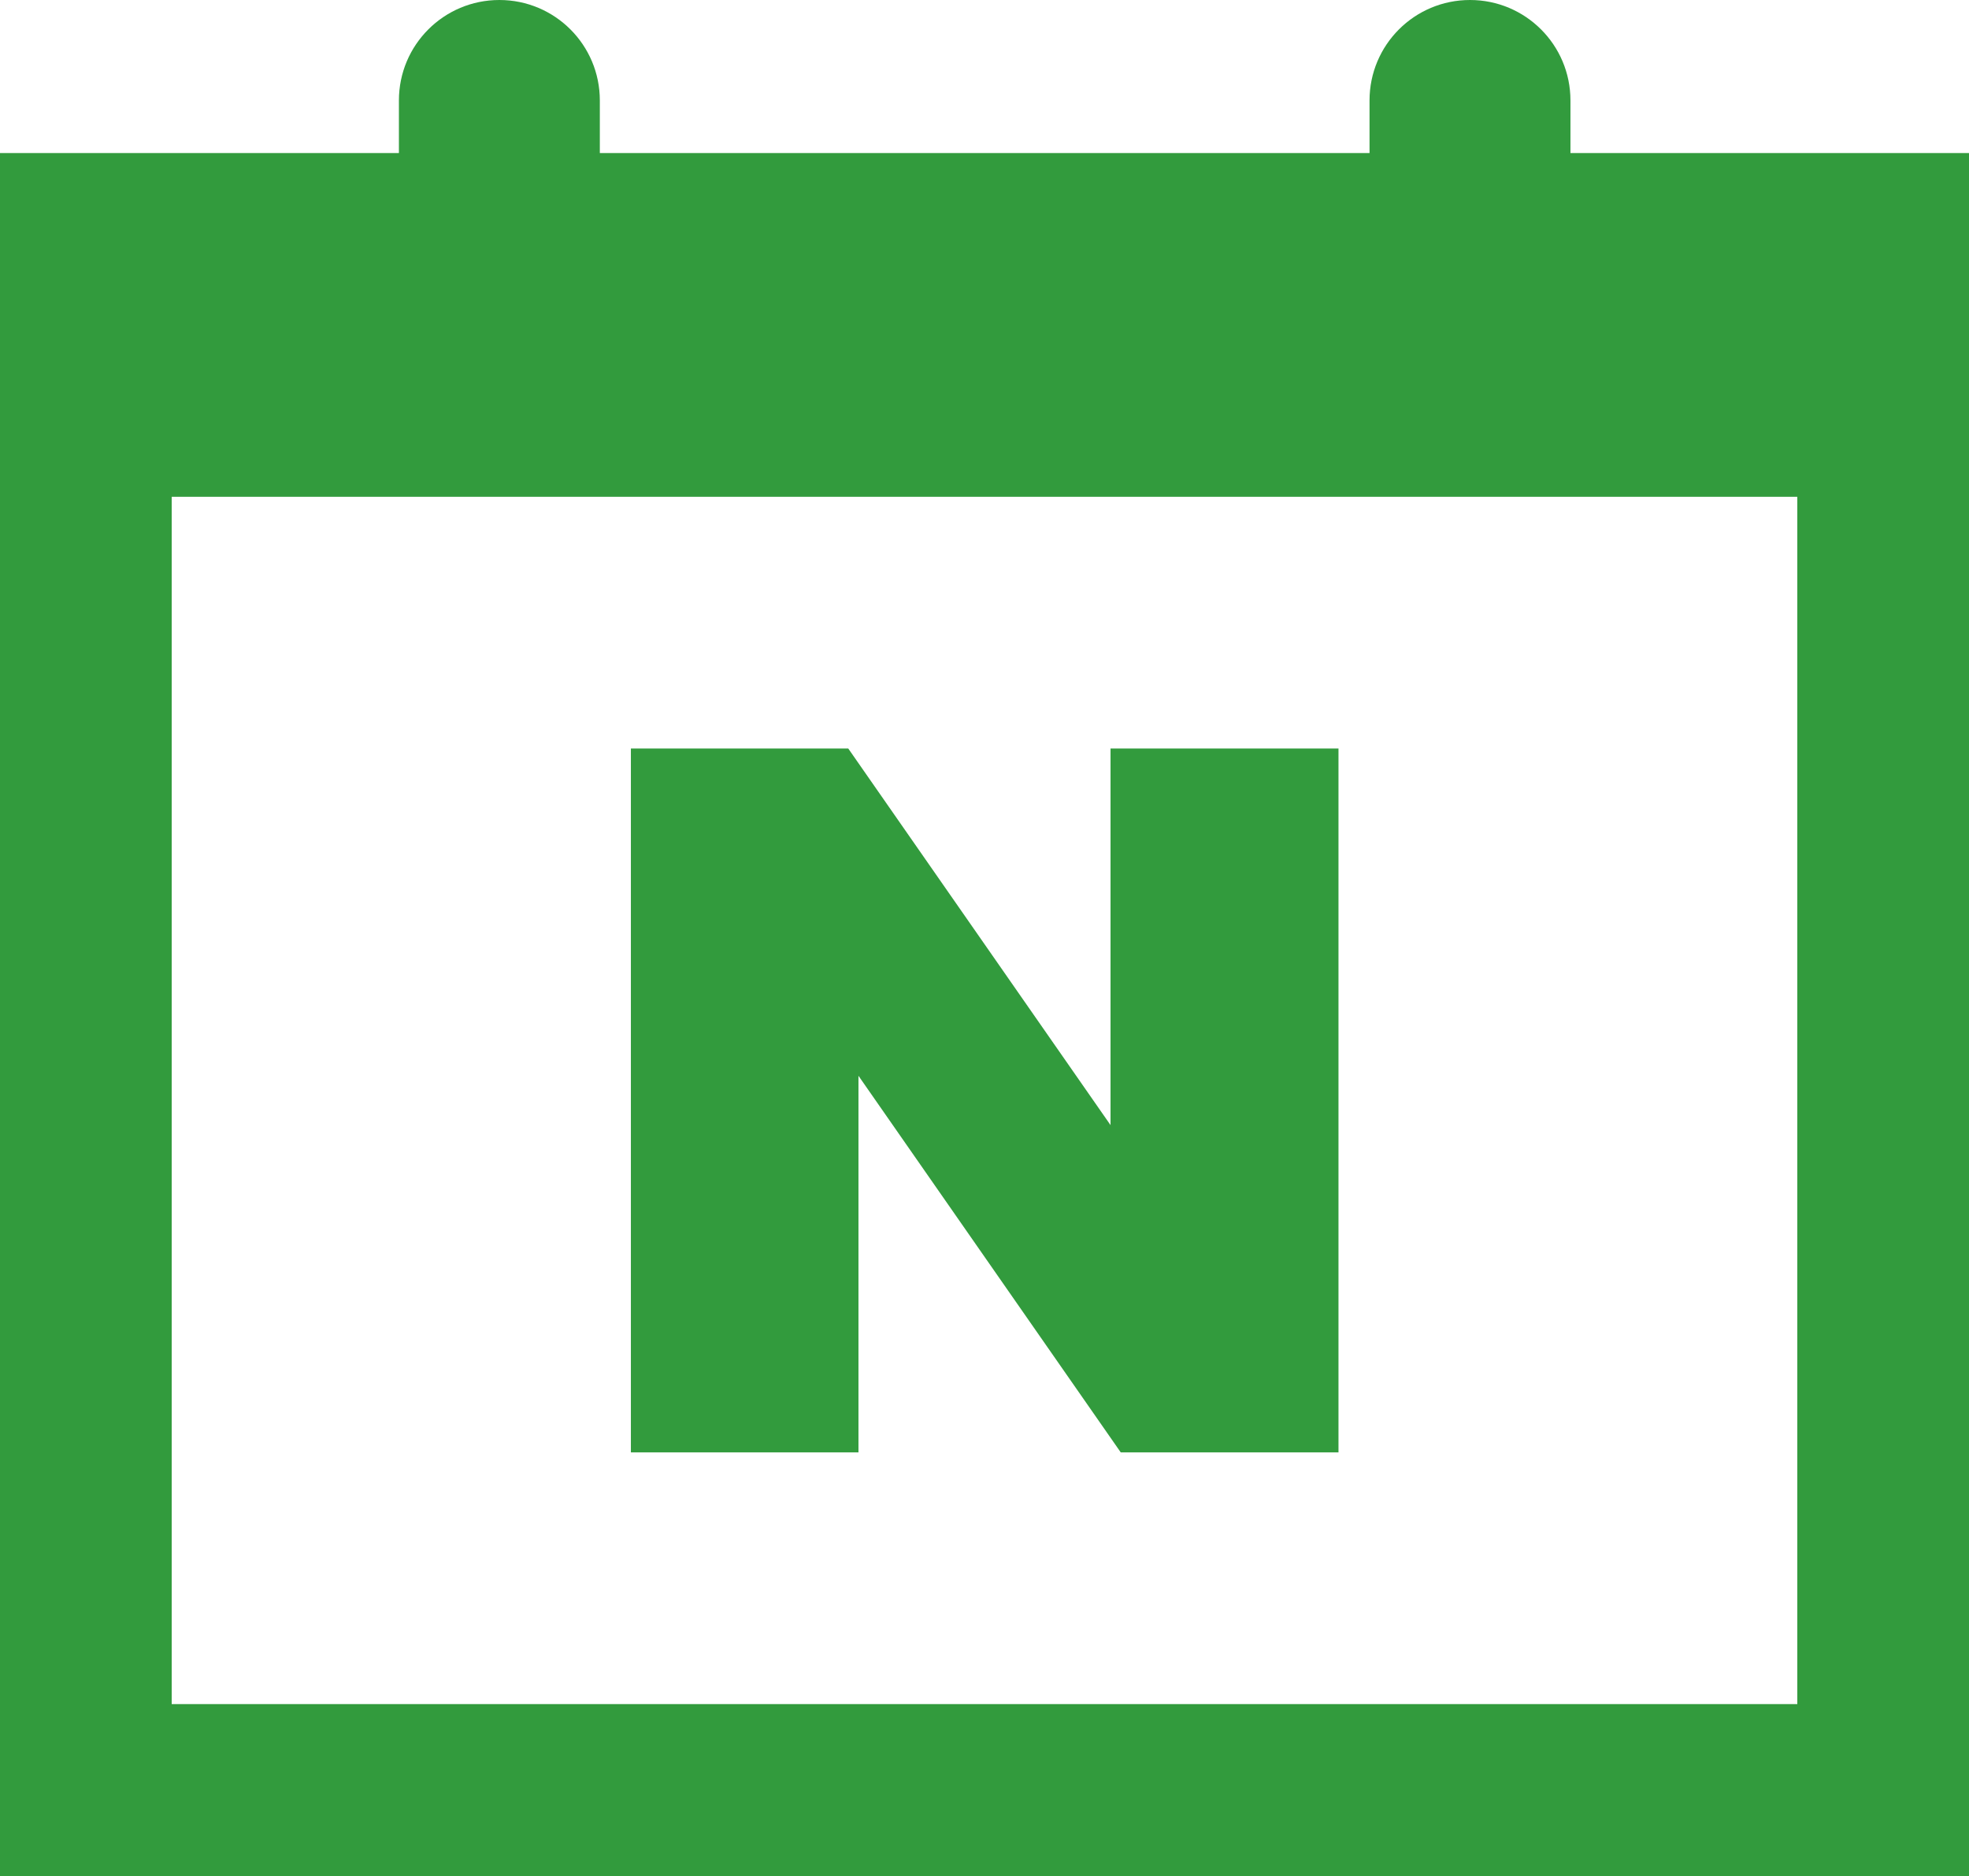
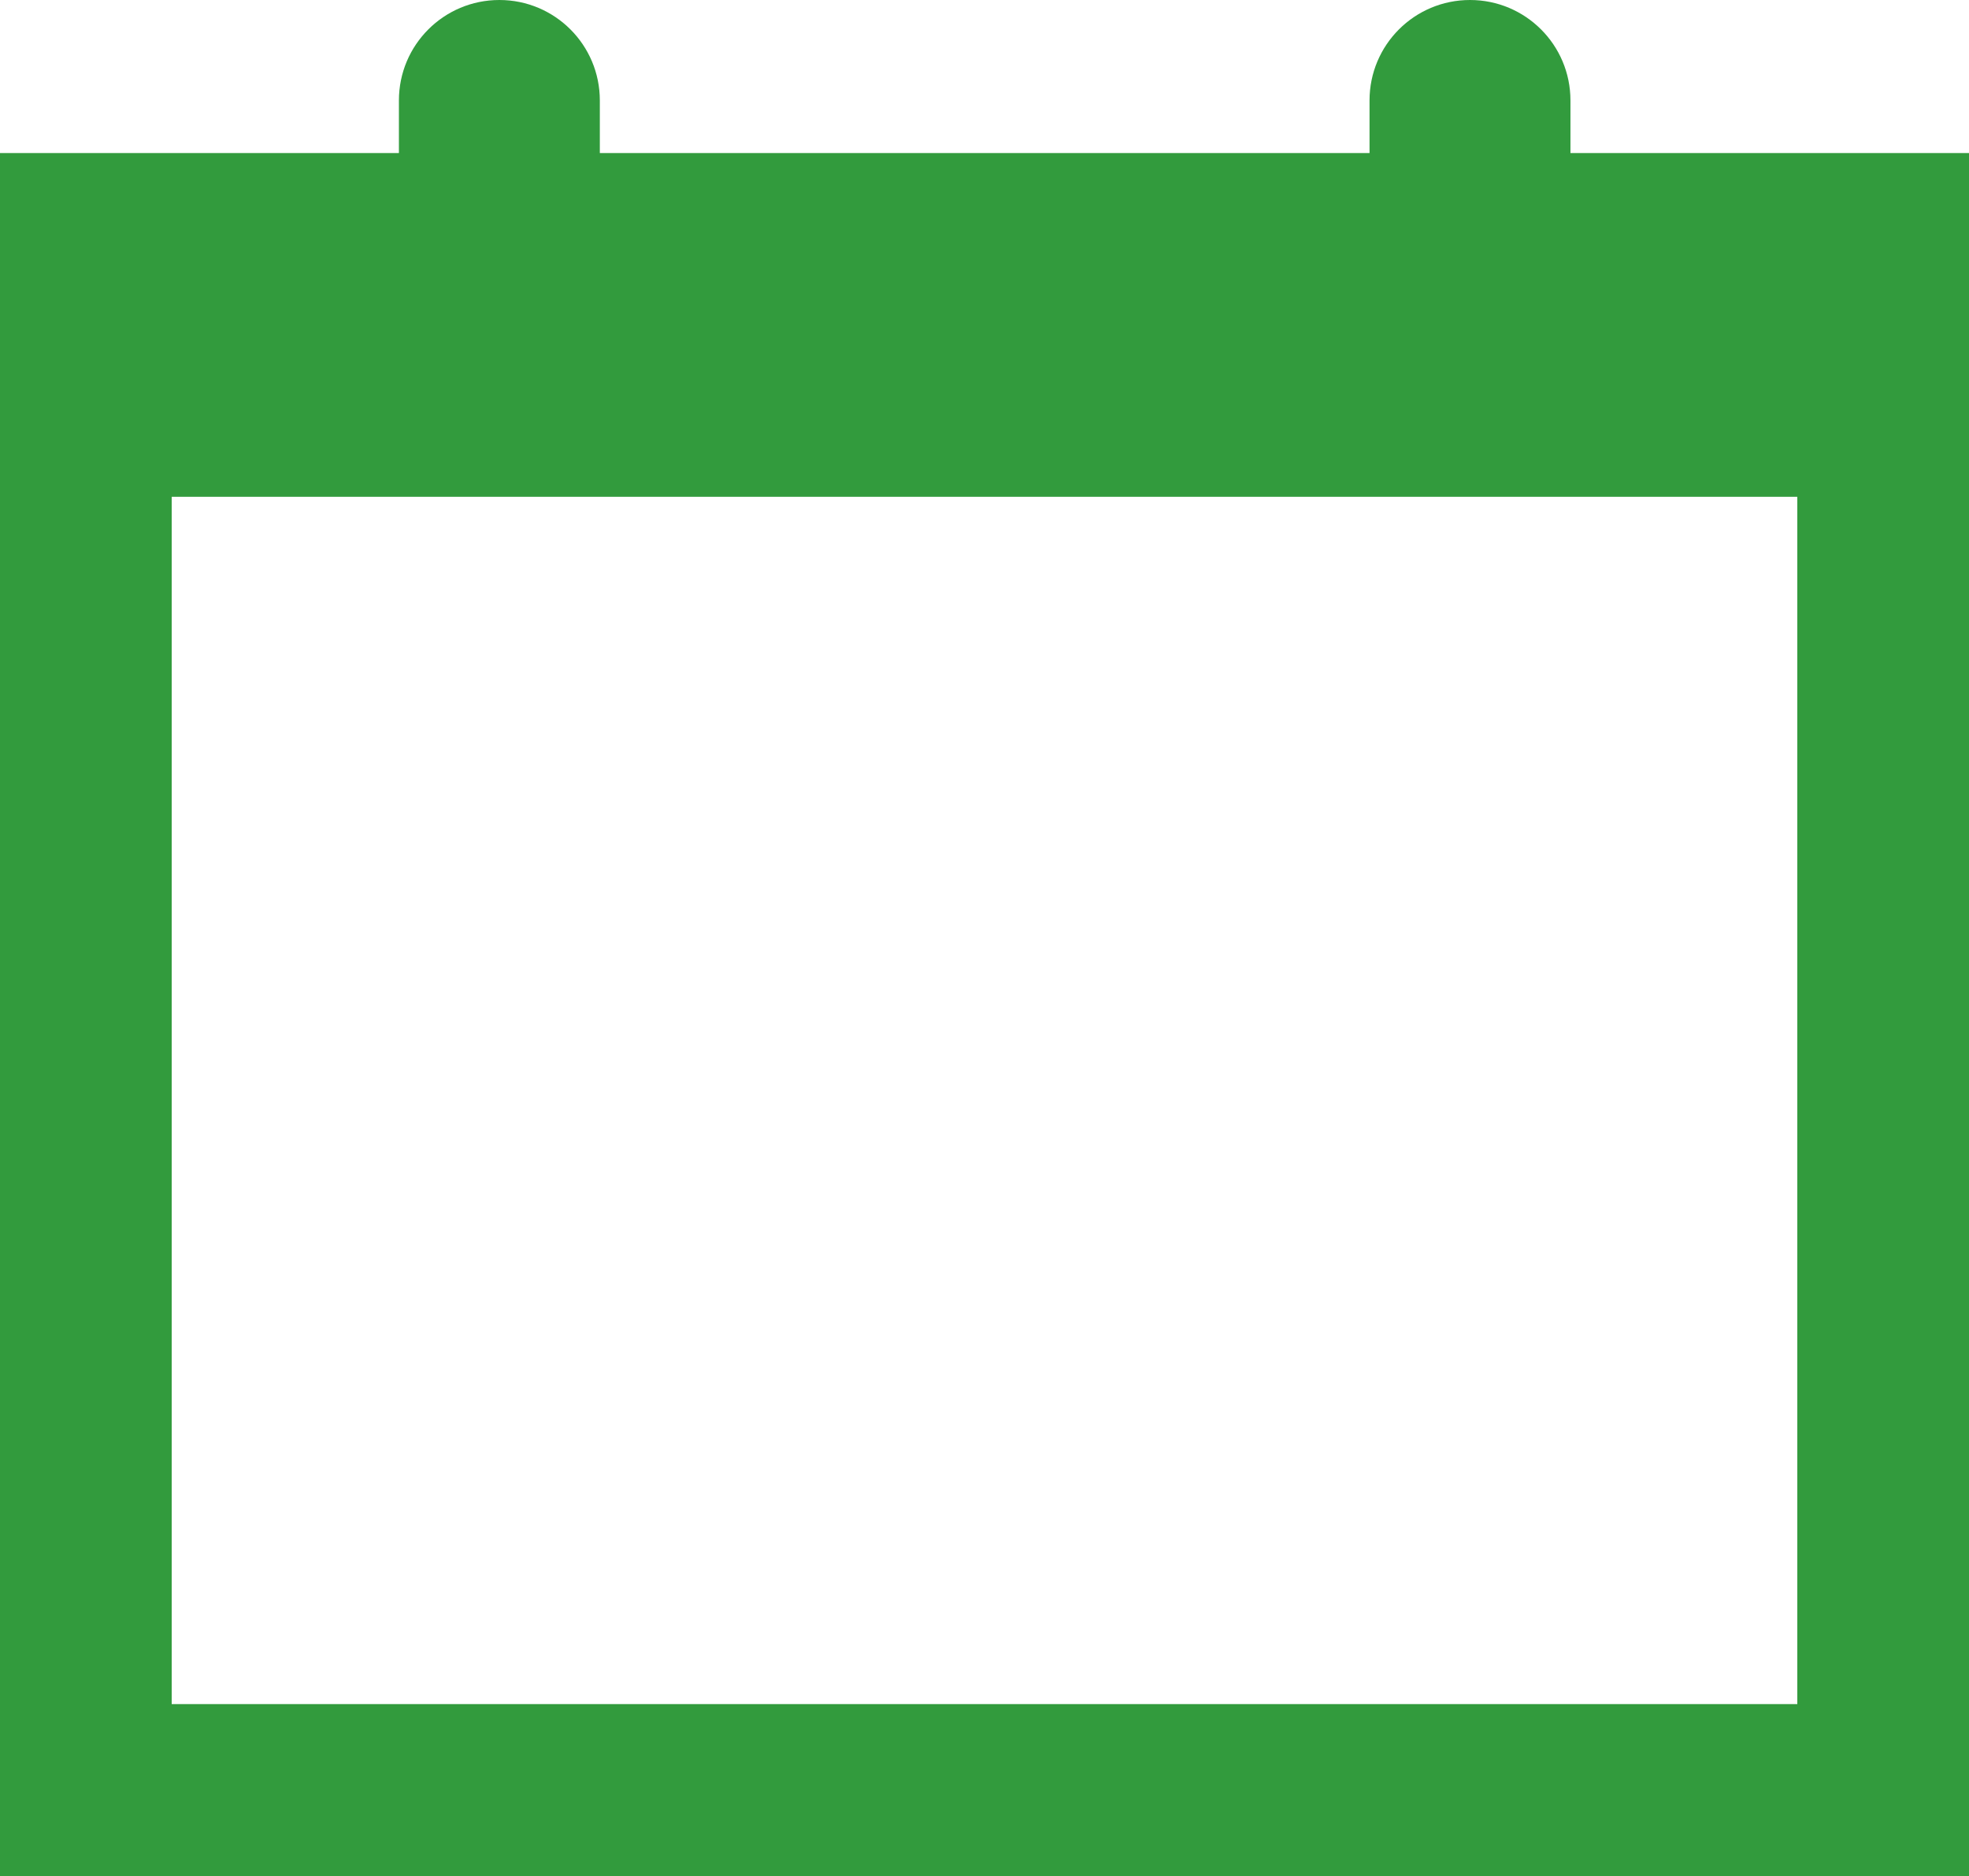
<svg xmlns="http://www.w3.org/2000/svg" id="_레이어_2" data-name="레이어 2" viewBox="0 0 53.9 51.36">
  <defs>
    <style>
      .cls-1 {
        fill: #329b3d;
        stroke-width: 0px;
      }
    </style>
  </defs>
  <g id="Layer_1" data-name="Layer 1">
    <g>
      <path class="cls-1" d="m42.99,4.19v-1.44c0-1.52-1.23-2.75-2.75-2.75s-2.75,1.23-2.75,2.75v1.44h-21.07v-1.44c0-1.52-1.23-2.75-2.75-2.75s-2.75,1.23-2.75,2.75v1.44H0v47.17h53.9V4.19h-10.92Zm6.21,42.46H4.7V13.6h44.5v33.05Z" />
-       <polygon class="cls-1" points="23.5 29.45 30.68 39.76 36.64 39.76 36.64 20.49 30.4 20.49 30.4 30.8 23.22 20.49 17.27 20.49 17.27 39.76 23.5 39.76 23.5 29.45" />
    </g>
  </g>
</svg>